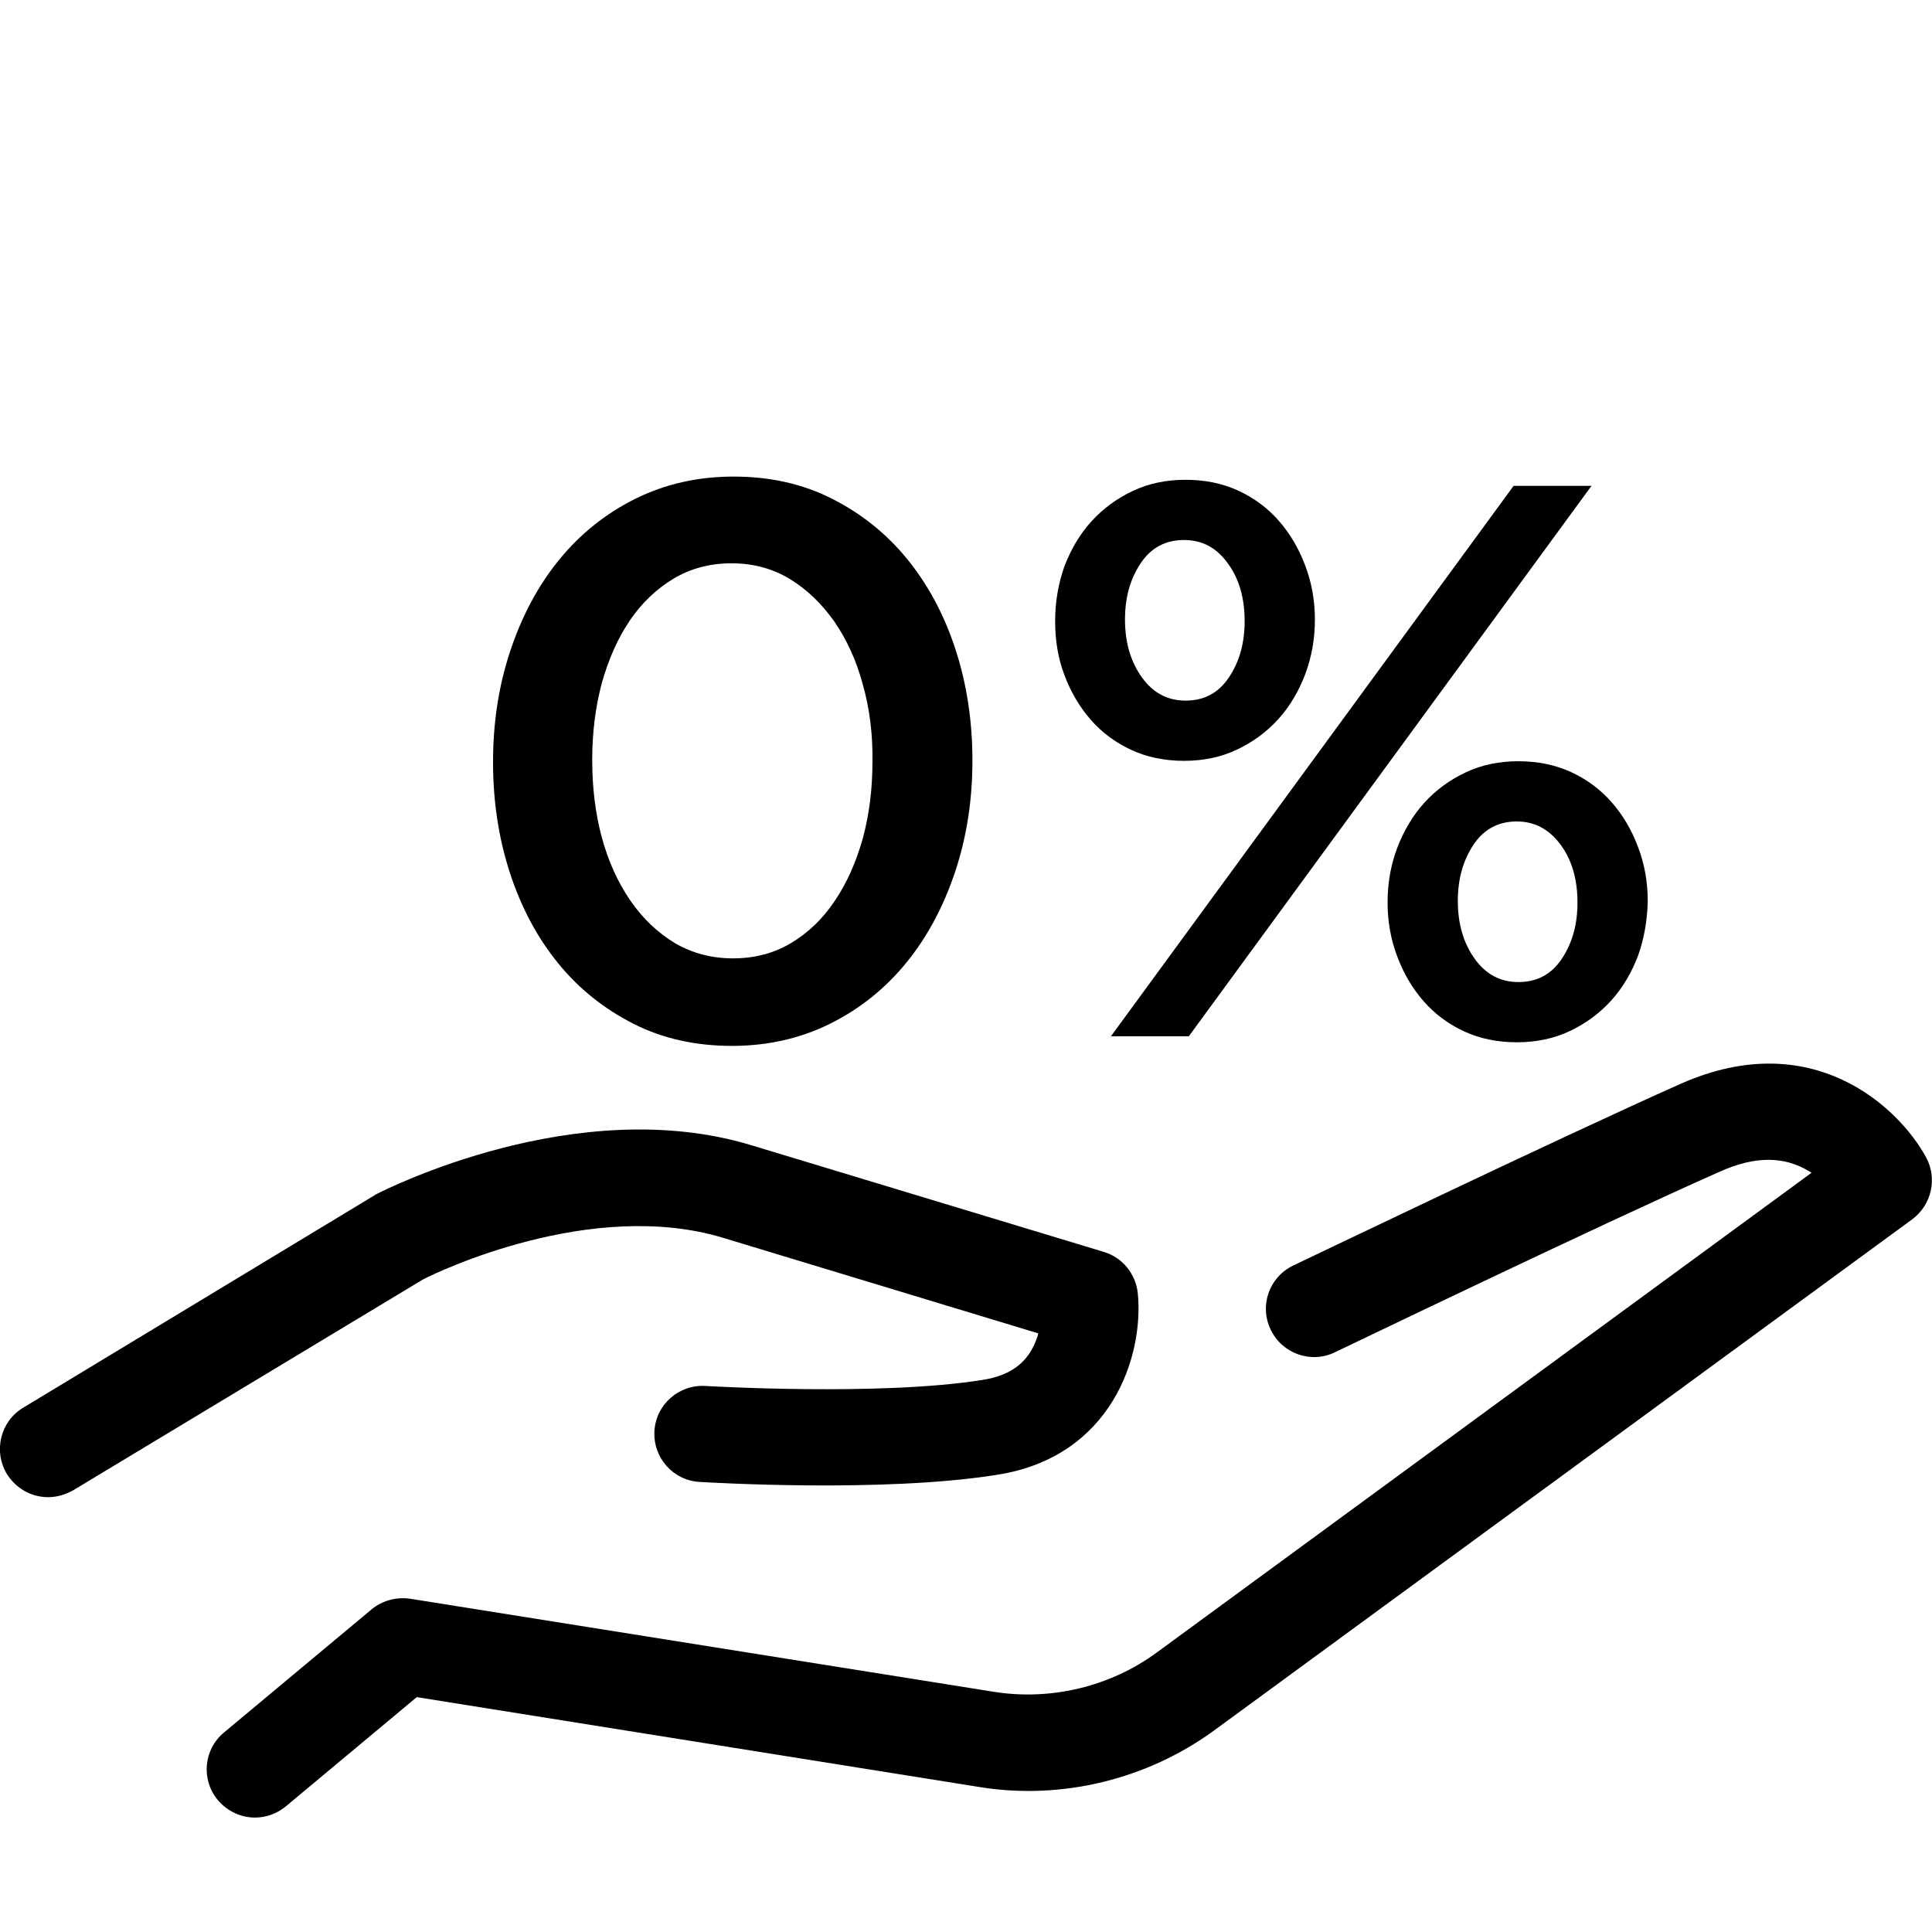
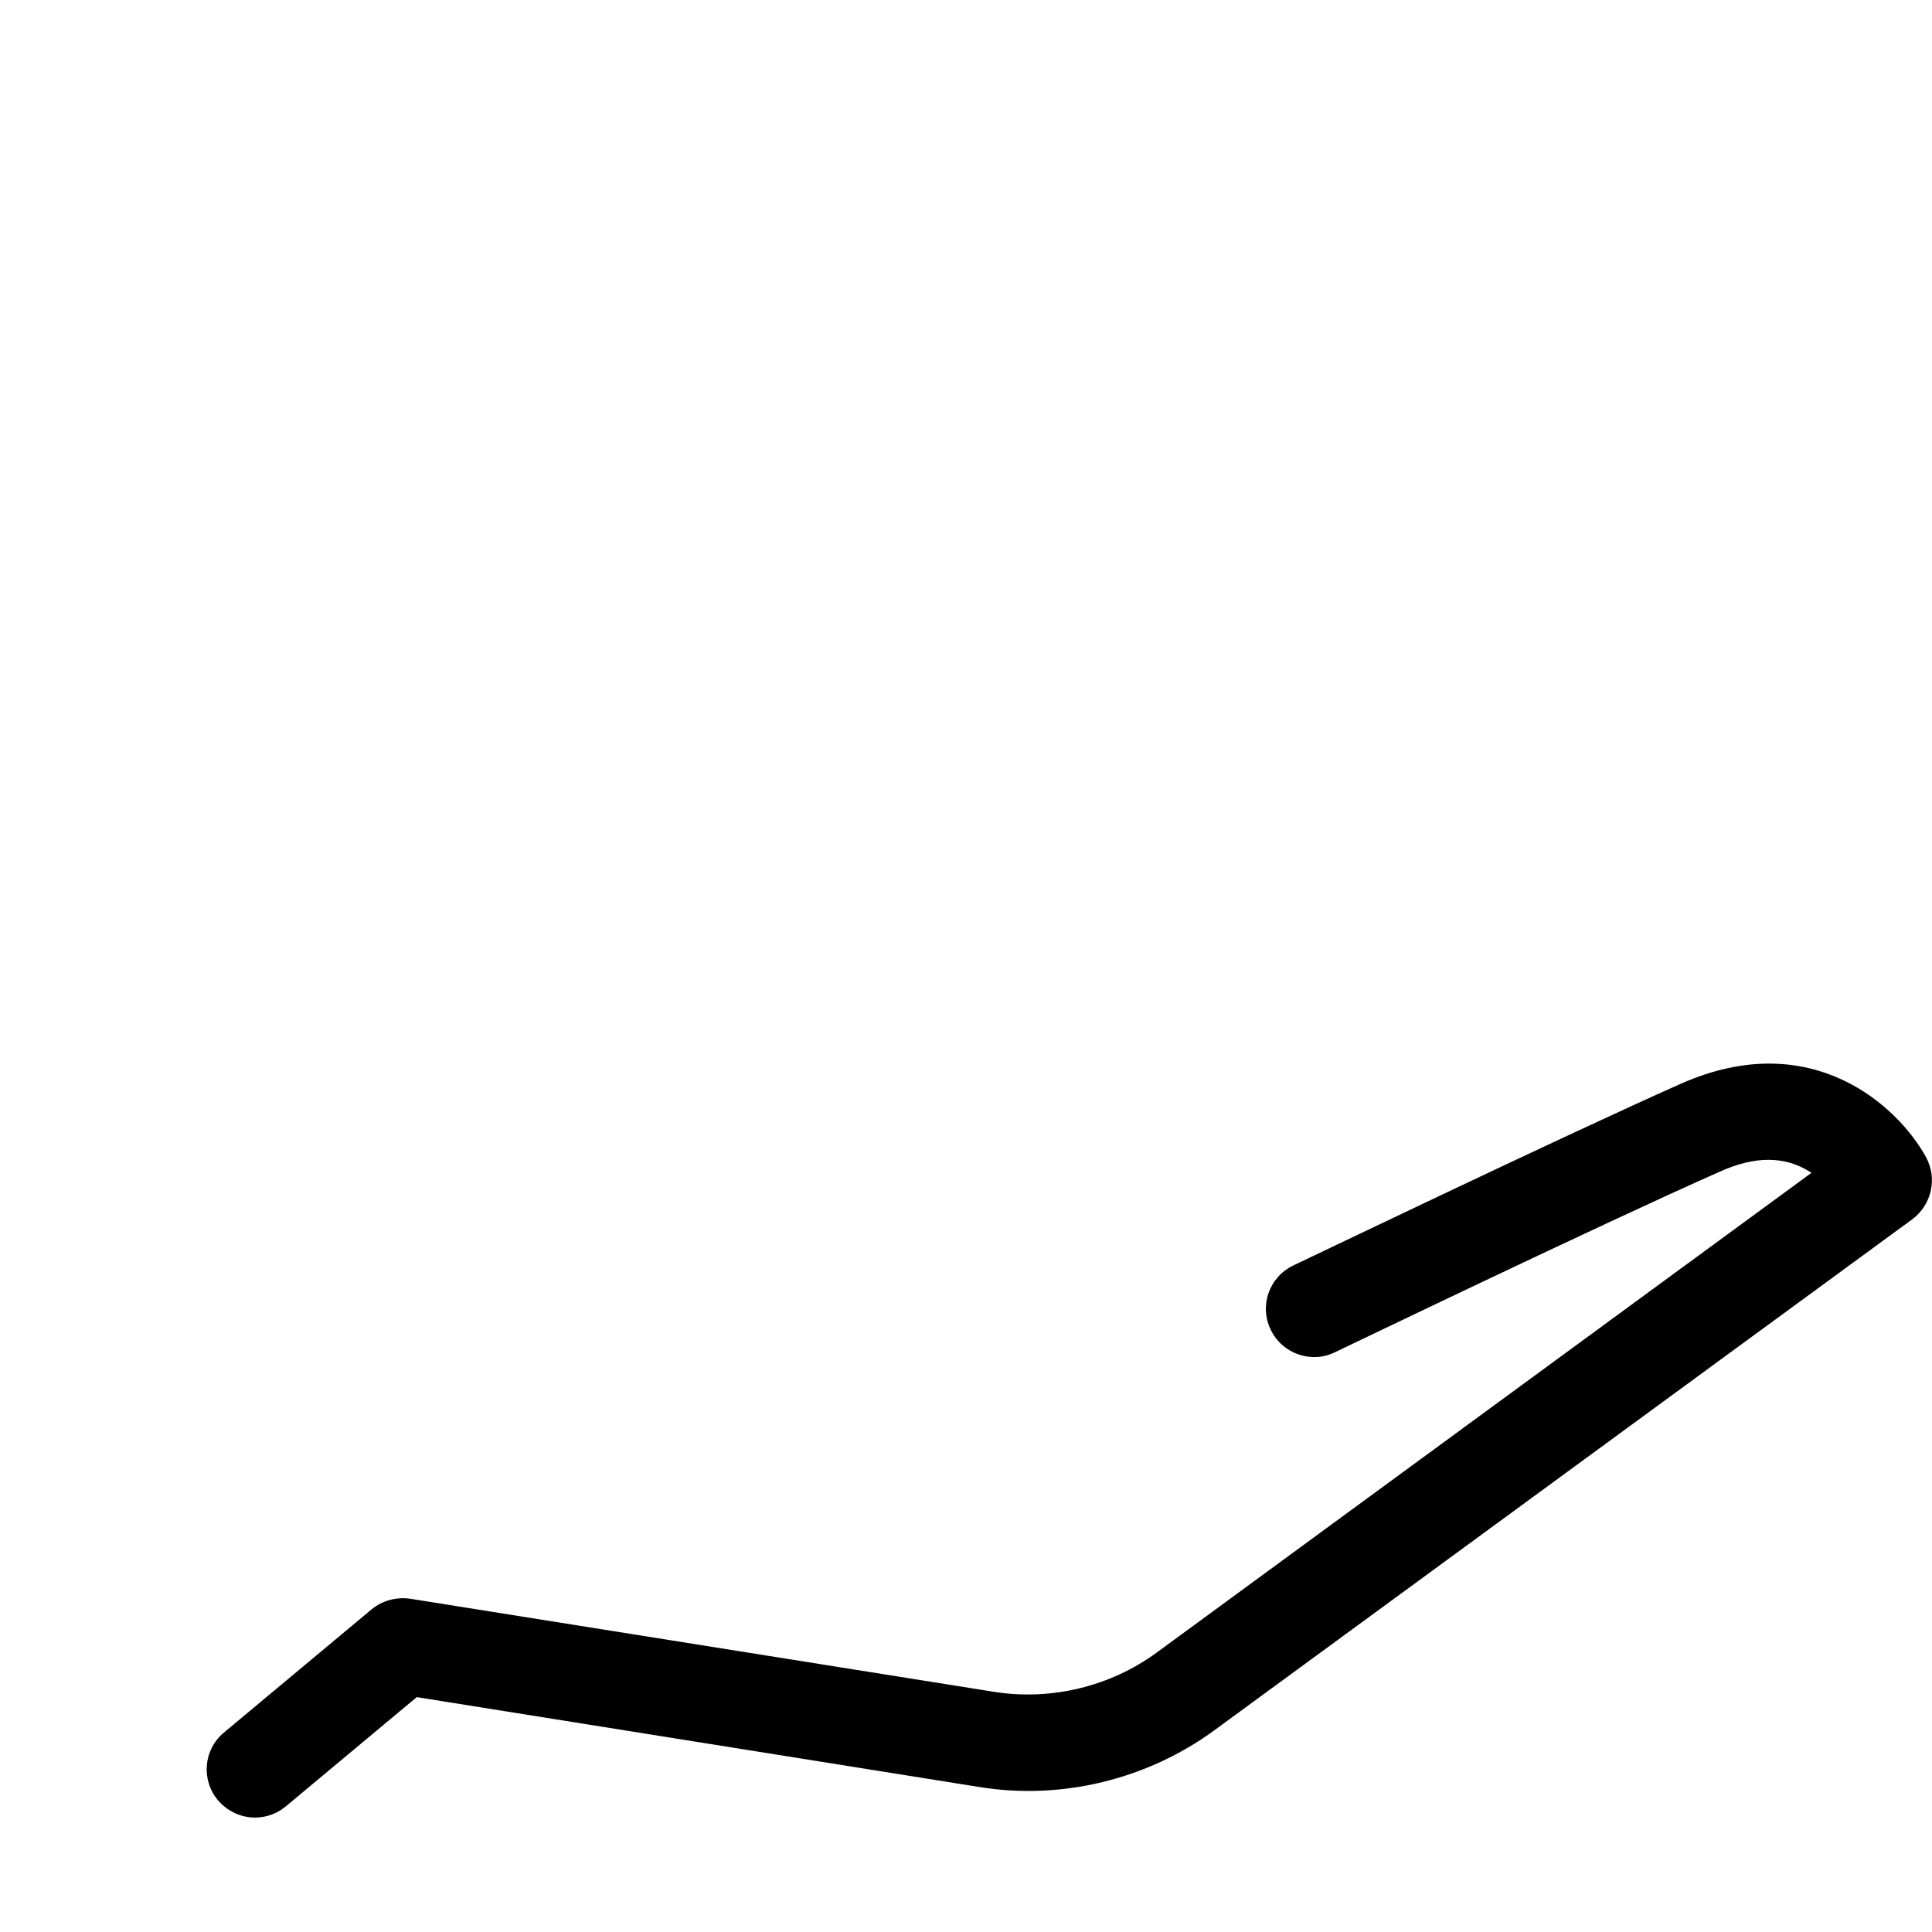
<svg xmlns="http://www.w3.org/2000/svg" version="1.1" id="Capa_1" x="0px" y="0px" viewBox="0 0 481.2 481.2" style="enable-background:new 0 0 481.2 481.2;" xml:space="preserve">
  <style type="text/css">
	.st0{enable-background:new    ;}
</style>
-   <path d="M180.1,308.3l78.5,23.8c-0.1,0.5-0.3,1.1-0.5,1.6c-2.1,5.7-6.4,8.9-13.4,10c-25.8,4.1-68.6,1.5-69,1.5  c-6.6-0.4-12.3,4.6-12.7,11.2s4.6,12.3,11.2,12.7c1.9,0.1,45.8,2.8,74.3-1.8c28.3-4.5,36.4-29.4,34.9-45.1c-0.5-4.9-3.8-9-8.5-10.4  L187,285.2c-43.4-13.1-91,11.1-93,12.1c-0.2,0.1-0.5,0.2-0.7,0.4L5.8,350.6c-5.7,3.4-7.5,10.8-4.1,16.5c2.3,3.7,6.2,5.8,10.3,5.8  c2.1,0,4.2-0.6,6.2-1.7l87.1-52.5C109.1,316.7,147.4,298.4,180.1,308.3z" />
  <path d="M479.7,288.2c-6.9-12.6-28.4-32.7-61-18.3c-30.8,13.7-95.9,45-96.6,45.3c-6,2.9-8.5,10-5.6,16s10.1,8.5,16,5.6  c0.7-0.3,65.4-31.5,95.9-45c8.7-3.9,16-3.9,22.3,0c0.2,0.1,0.3,0.2,0.5,0.3L288.1,411.6c-11.6,8.5-26.3,12-40.4,9.8l-145.5-23.2  c-3.4-0.5-6.9,0.4-9.6,2.6l-36.8,30.7c-5.1,4.2-5.8,11.8-1.5,16.9c2.4,2.8,5.8,4.3,9.2,4.3c2.7,0,5.4-0.9,7.7-2.8l32.6-27.2  L244,445.1c20.4,3.3,41.7-1.9,58.4-14.1l174-127.4C481.1,300,482.6,293.5,479.7,288.2z" />
  <g class="st0">
-     <path d="M237.9,217.1c-2.9,8.7-6.9,16.2-12.1,22.6c-5.2,6.4-11.5,11.5-18.9,15.2c-7.4,3.7-15.6,5.6-24.6,5.6   c-9,0-17.2-1.8-24.5-5.5c-7.3-3.7-13.6-8.7-18.8-15.1c-5.2-6.4-9.2-13.9-12-22.5c-2.8-8.6-4.2-17.8-4.2-27.6s1.4-19,4.3-27.7   c2.9-8.7,6.9-16.2,12.1-22.6c5.2-6.4,11.5-11.5,18.9-15.2c7.4-3.7,15.6-5.6,24.6-5.6s17.2,1.8,24.5,5.5c7.3,3.7,13.6,8.7,18.8,15.1   c5.2,6.4,9.2,13.9,12,22.5c2.8,8.6,4.2,17.8,4.2,27.6S240.8,208.4,237.9,217.1z M214.9,170.5c-1.6-6-4-11.2-7.1-15.7   c-3.1-4.4-6.8-8-11.1-10.6c-4.3-2.6-9.1-3.9-14.5-3.9c-5.4,0-10.2,1.3-14.4,3.8c-4.2,2.5-7.9,6-10.9,10.4c-3,4.4-5.3,9.6-7,15.6   c-1.6,6-2.4,12.4-2.4,19.2c0,6.9,0.8,13.4,2.4,19.3c1.6,5.9,4,11.2,7.1,15.7c3.1,4.5,6.8,8,11.1,10.6c4.3,2.5,9.1,3.8,14.5,3.8   c5.4,0,10.2-1.3,14.4-3.8c4.2-2.5,7.9-6,10.9-10.5c3-4.4,5.3-9.6,7-15.6c1.6-5.9,2.4-12.3,2.4-19.1   C217.4,182.9,216.6,176.5,214.9,170.5z" />
-     <path d="M325.1,167.9c-1.6,4.2-3.8,8-6.7,11.2c-2.9,3.2-6.3,5.7-10.3,7.6c-4,1.9-8.4,2.8-13.2,2.8c-4.8,0-9.2-0.9-13.1-2.7   c-3.9-1.8-7.3-4.3-10.1-7.5c-2.8-3.2-5-6.9-6.6-11.2c-1.6-4.2-2.3-8.7-2.3-13.4c0-4.8,0.8-9.4,2.3-13.6c1.6-4.2,3.8-8,6.7-11.2   c2.9-3.2,6.3-5.7,10.3-7.6c4-1.9,8.4-2.8,13.2-2.8c4.8,0,9.2,0.9,13.1,2.7c3.9,1.8,7.3,4.3,10.1,7.5c2.8,3.2,5,6.9,6.6,11.2   c1.6,4.2,2.4,8.7,2.4,13.4C327.5,159.1,326.7,163.6,325.1,167.9z M296.1,258.1h-19.4L377,121h19.4L296.1,258.1z M305.8,140.3   c-2.8-3.9-6.4-5.8-10.9-5.8c-4.6,0-8.2,1.9-10.8,5.8c-2.6,3.9-3.9,8.5-3.9,14c0,5.7,1.4,10.5,4.2,14.4c2.8,3.9,6.4,5.8,10.9,5.8   c4.6,0,8.2-1.9,10.8-5.8c2.6-3.9,3.9-8.5,3.9-14C310,148.9,308.6,144.1,305.8,140.3z M408,238c-1.6,4.2-3.8,8-6.7,11.2   c-2.9,3.2-6.3,5.7-10.3,7.6c-4,1.9-8.4,2.8-13.2,2.8c-4.8,0-9.2-0.9-13.1-2.7c-3.9-1.8-7.3-4.3-10.1-7.5c-2.8-3.2-5-6.9-6.6-11.2   c-1.6-4.2-2.4-8.7-2.4-13.4c0-4.8,0.8-9.4,2.4-13.6c1.6-4.2,3.8-8,6.7-11.2c2.9-3.2,6.3-5.7,10.3-7.6c4-1.9,8.4-2.8,13.2-2.8   c4.8,0,9.2,0.9,13.1,2.7c3.9,1.8,7.3,4.3,10.1,7.5c2.8,3.2,5,6.9,6.6,11.2c1.6,4.2,2.4,8.7,2.4,13.4   C410.3,229.2,409.5,233.8,408,238z M388.7,210.4c-2.8-3.8-6.4-5.8-10.9-5.8c-4.6,0-8.2,1.9-10.8,5.8c-2.6,3.9-3.9,8.5-3.9,14   c0,5.7,1.4,10.5,4.2,14.4c2.8,3.9,6.4,5.8,10.9,5.8c4.6,0,8.2-1.9,10.8-5.8c2.6-3.9,3.9-8.5,3.9-14   C392.9,219,391.5,214.2,388.7,210.4z" />
-   </g>
+     </g>
</svg>